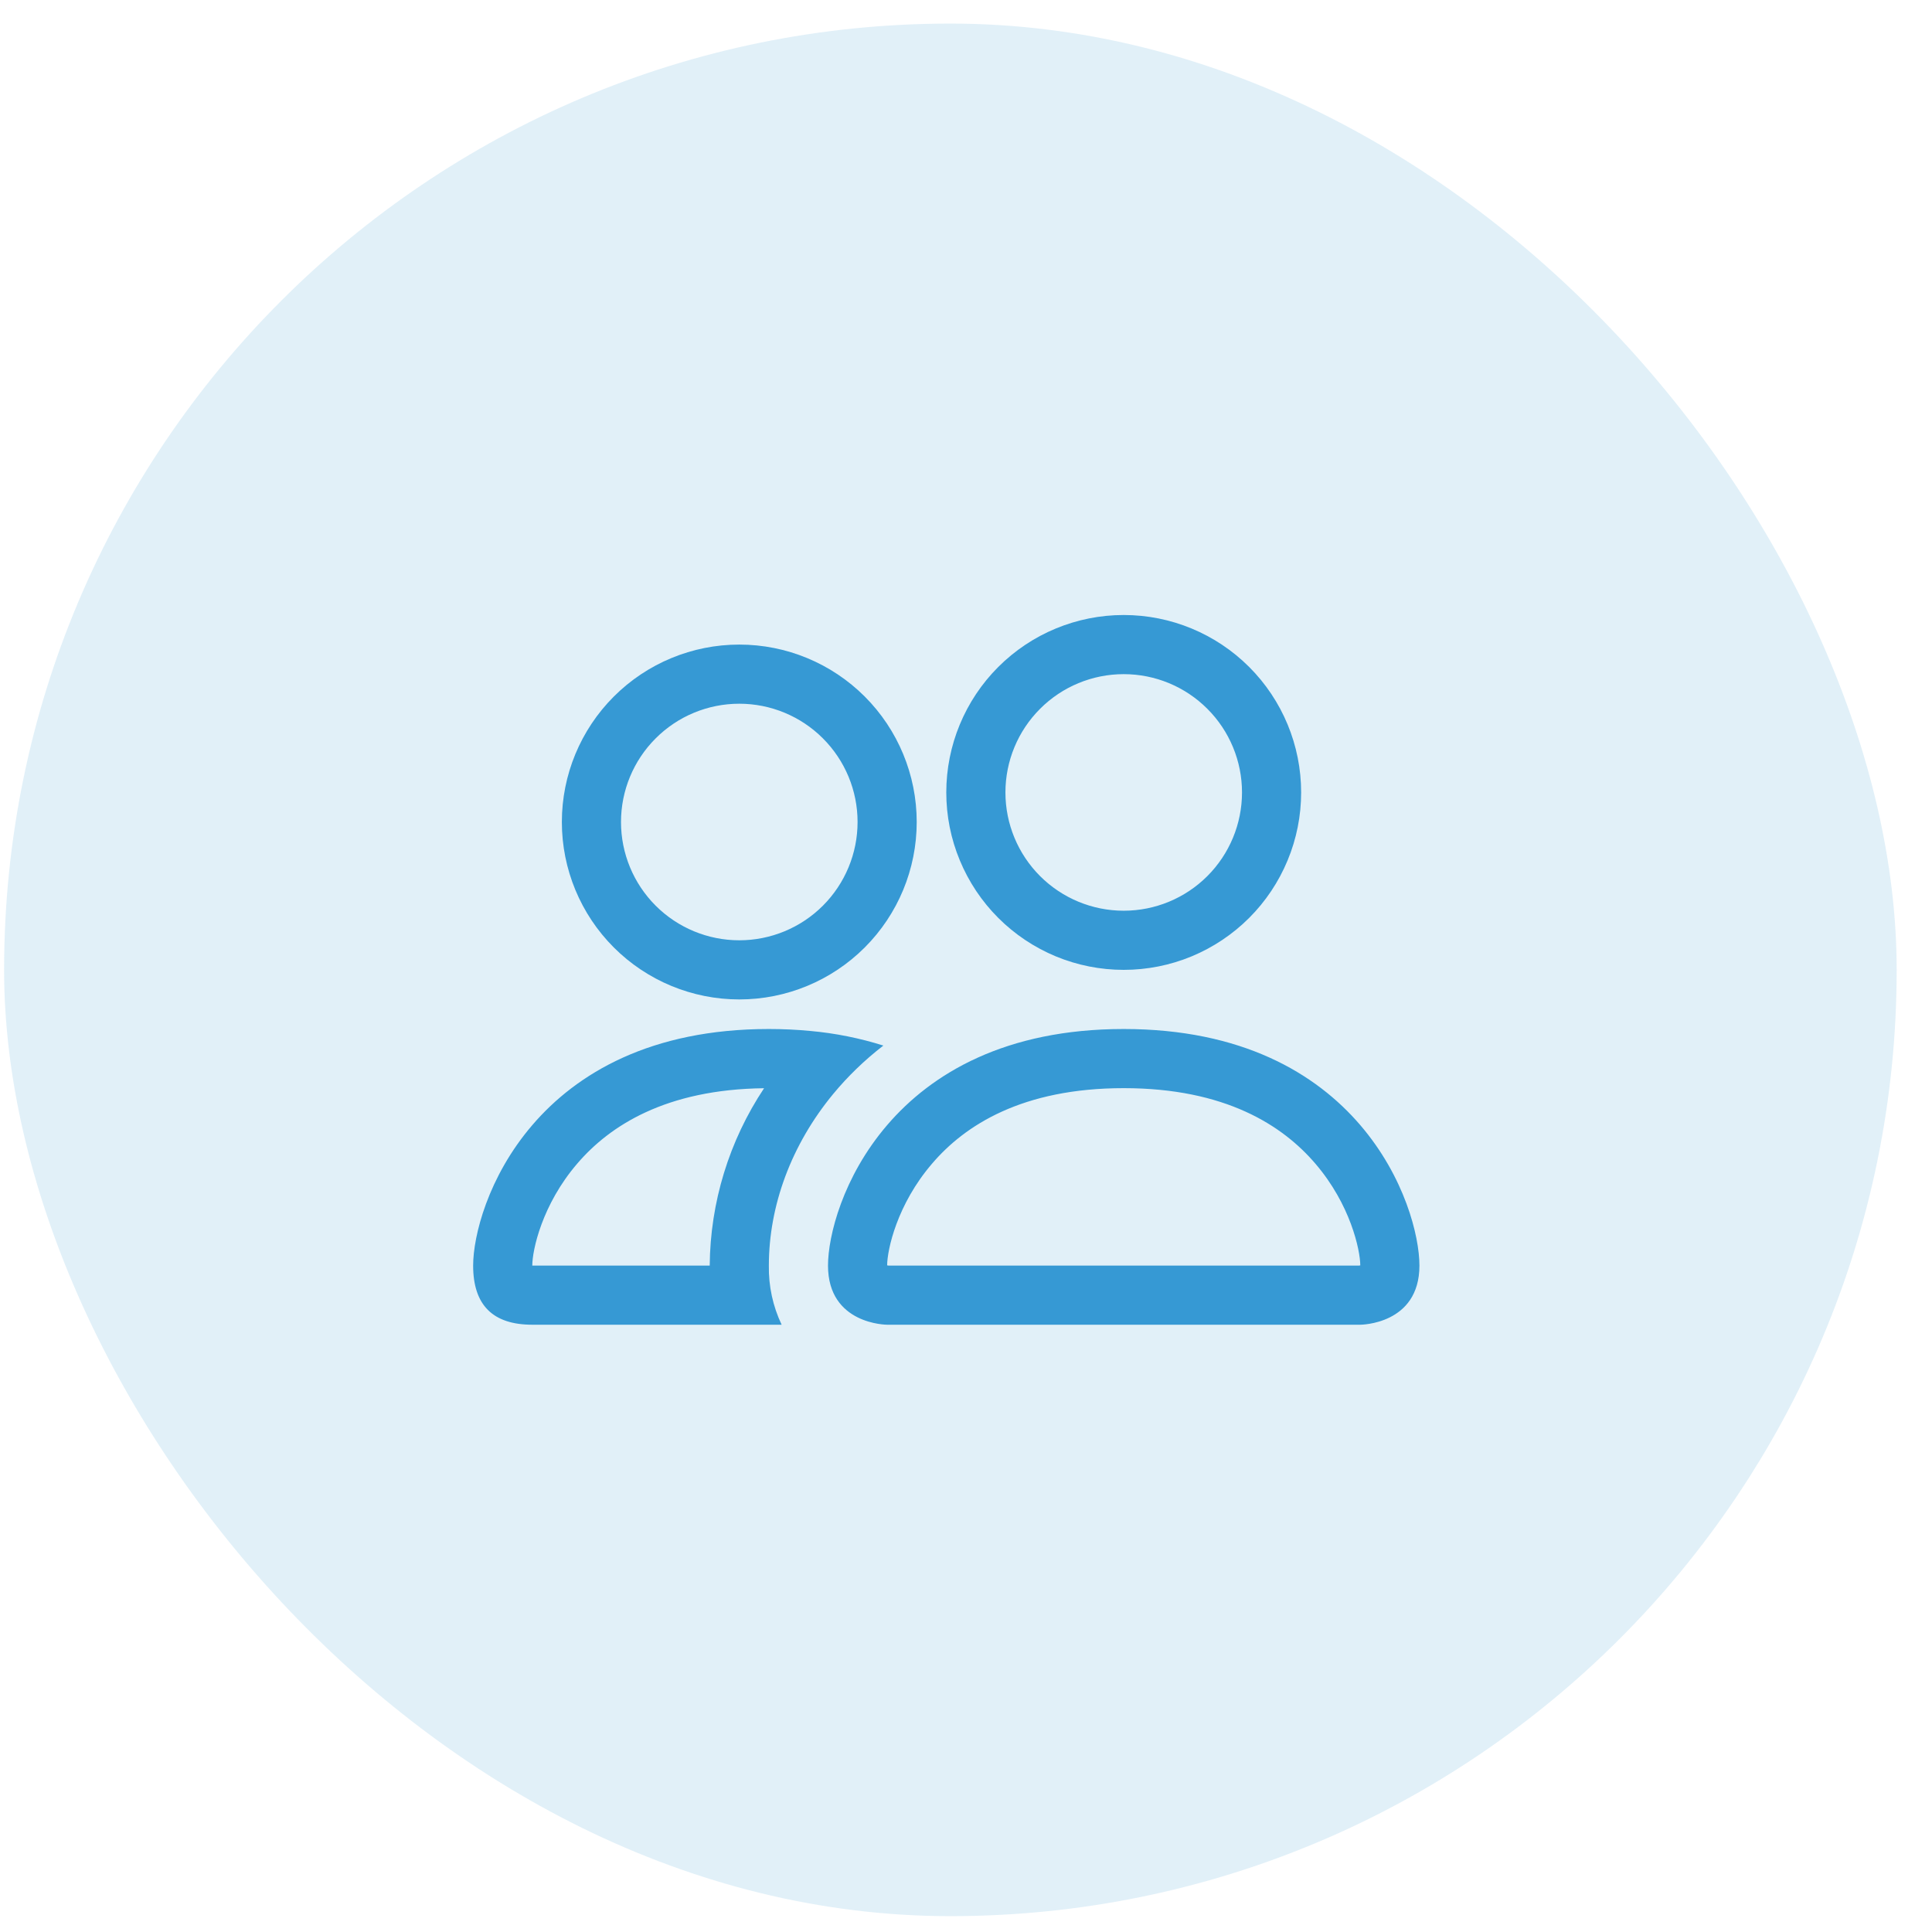
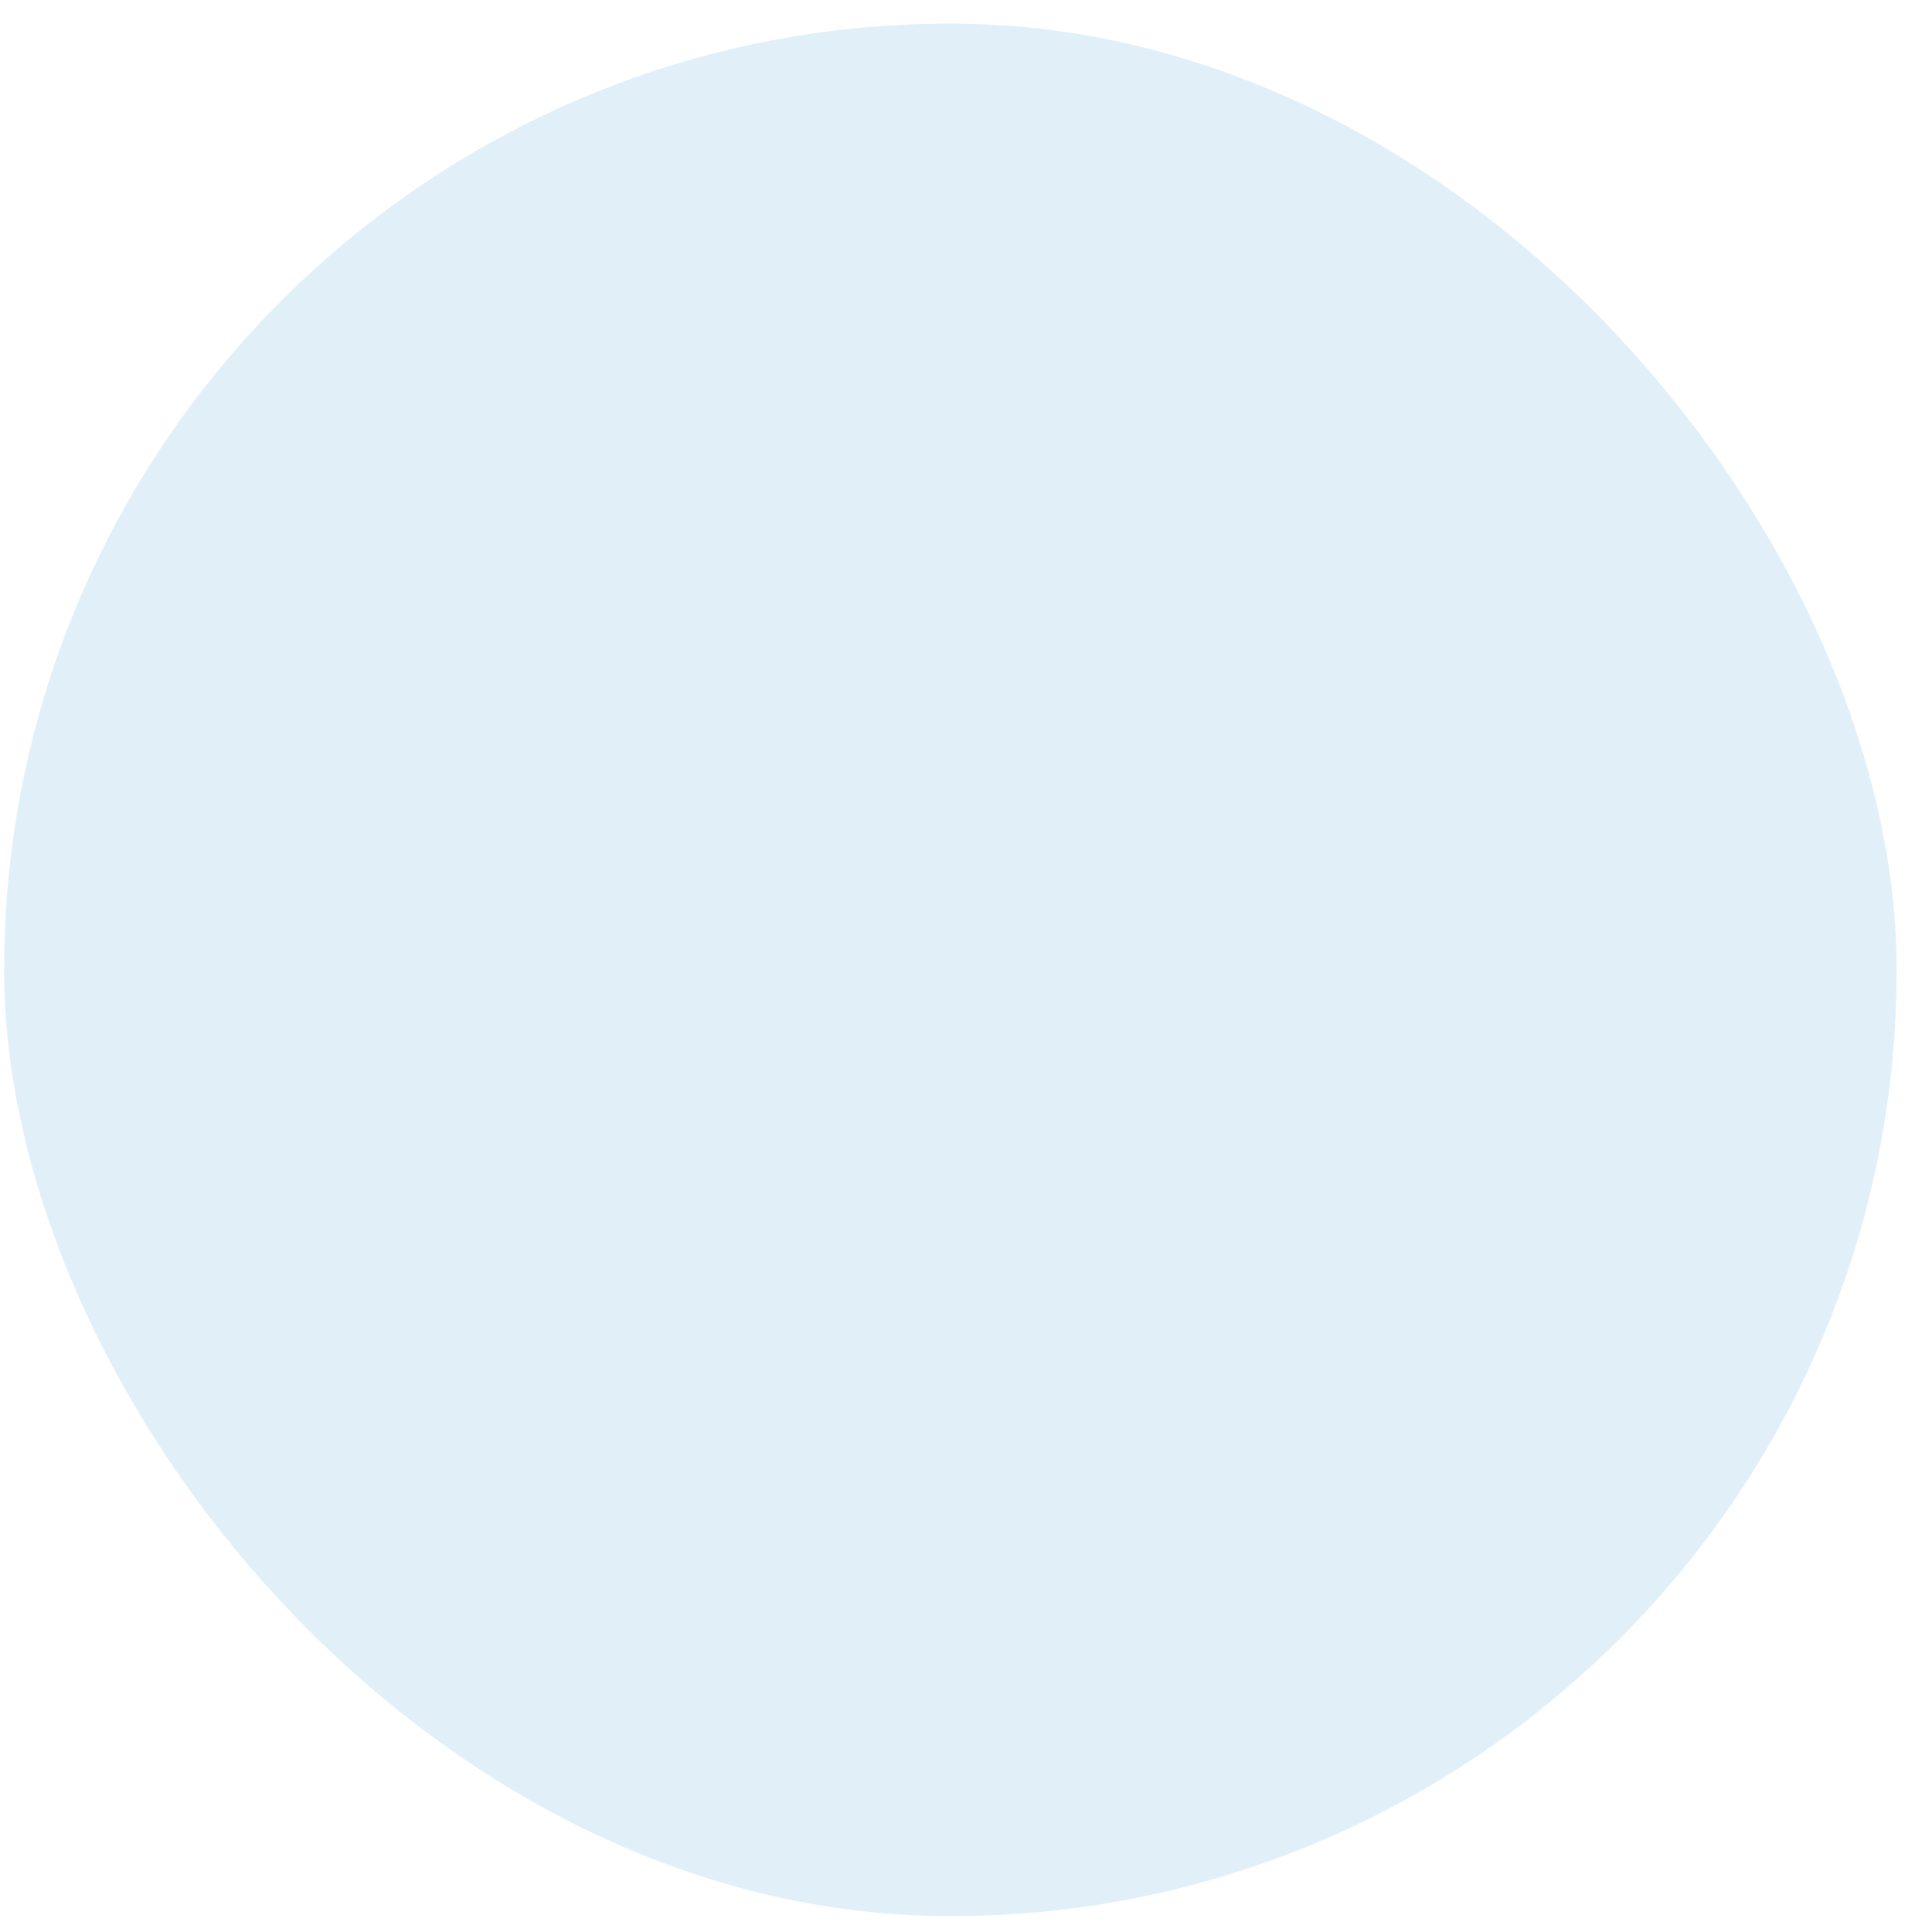
<svg xmlns="http://www.w3.org/2000/svg" width="49" height="49" viewBox="0 0 49 49" fill="none">
  <rect x="0.104" y="0.598" width="48" height="48" rx="24" fill="#3699D4" fill-opacity="0.15" />
-   <path d="M34.5 33.598C34.5 33.598 36 33.598 36 32.098C36 30.598 34.5 26.098 28.5 26.098C22.5 26.098 21 30.598 21 32.098C21 33.598 22.5 33.598 22.5 33.598H34.5ZM22.533 32.098C22.522 32.097 22.511 32.095 22.5 32.092C22.502 31.696 22.75 30.547 23.64 29.512C24.468 28.542 25.923 27.598 28.5 27.598C31.076 27.598 32.531 28.543 33.36 29.512C34.249 30.547 34.497 31.698 34.5 32.092L34.488 32.095C34.481 32.096 34.474 32.097 34.467 32.098H22.533ZM28.5 23.098C29.296 23.098 30.059 22.782 30.621 22.22C31.184 21.657 31.5 20.894 31.5 20.098C31.5 19.302 31.184 18.539 30.621 17.977C30.059 17.414 29.296 17.098 28.5 17.098C27.704 17.098 26.941 17.414 26.379 17.977C25.816 18.539 25.5 19.302 25.5 20.098C25.5 20.894 25.816 21.657 26.379 22.22C26.941 22.782 27.704 23.098 28.5 23.098ZM33 20.098C33 20.689 32.884 21.274 32.657 21.82C32.431 22.366 32.1 22.862 31.682 23.28C31.264 23.698 30.768 24.029 30.222 24.256C29.676 24.482 29.091 24.598 28.5 24.598C27.909 24.598 27.324 24.482 26.778 24.256C26.232 24.029 25.736 23.698 25.318 23.28C24.9 22.862 24.569 22.366 24.343 21.82C24.116 21.274 24 20.689 24 20.098C24 18.905 24.474 17.76 25.318 16.916C26.162 16.072 27.306 15.598 28.5 15.598C29.694 15.598 30.838 16.072 31.682 16.916C32.526 17.76 33 18.905 33 20.098ZM22.404 26.518C21.804 26.329 21.186 26.205 20.559 26.148C20.207 26.114 19.854 26.098 19.5 26.098C13.5 26.098 12 30.598 12 32.098C12 33.099 12.499 33.598 13.5 33.598H19.824C19.602 33.13 19.491 32.617 19.5 32.098C19.5 30.583 20.066 29.035 21.135 27.742C21.5 27.301 21.924 26.889 22.404 26.518ZM19.38 27.598C18.492 28.932 18.013 30.496 18 32.098H13.5C13.5 31.708 13.746 30.553 14.64 29.512C15.457 28.558 16.878 27.628 19.38 27.6V27.598ZM14.25 20.848C14.25 19.655 14.724 18.51 15.568 17.666C16.412 16.822 17.556 16.348 18.75 16.348C19.944 16.348 21.088 16.822 21.932 17.666C22.776 18.51 23.25 19.655 23.25 20.848C23.25 22.042 22.776 23.186 21.932 24.03C21.088 24.874 19.944 25.348 18.75 25.348C17.556 25.348 16.412 24.874 15.568 24.03C14.724 23.186 14.25 22.042 14.25 20.848ZM18.75 17.848C17.954 17.848 17.191 18.164 16.629 18.727C16.066 19.289 15.75 20.052 15.75 20.848C15.75 21.644 16.066 22.407 16.629 22.97C17.191 23.532 17.954 23.848 18.75 23.848C19.546 23.848 20.309 23.532 20.871 22.97C21.434 22.407 21.75 21.644 21.75 20.848C21.75 20.052 21.434 19.289 20.871 18.727C20.309 18.164 19.546 17.848 18.75 17.848Z" fill="#3699D4" />
</svg>